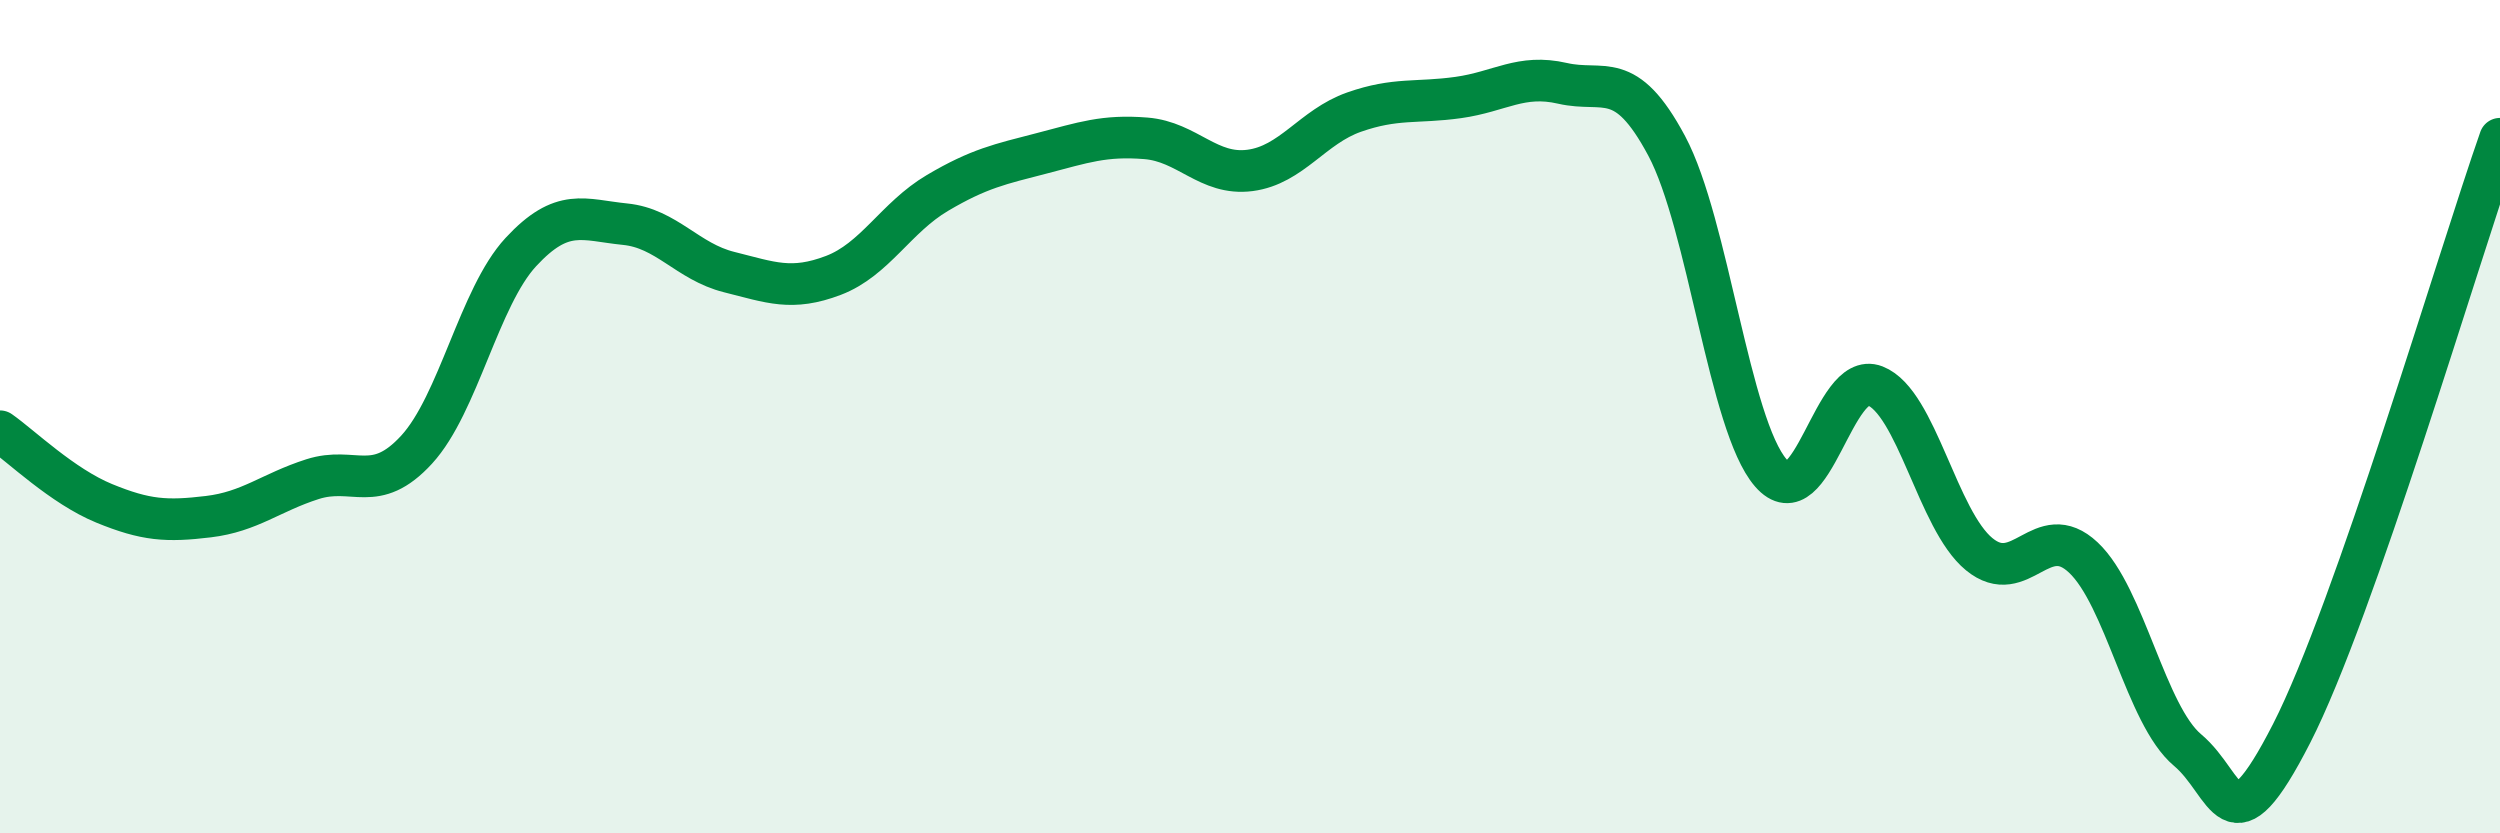
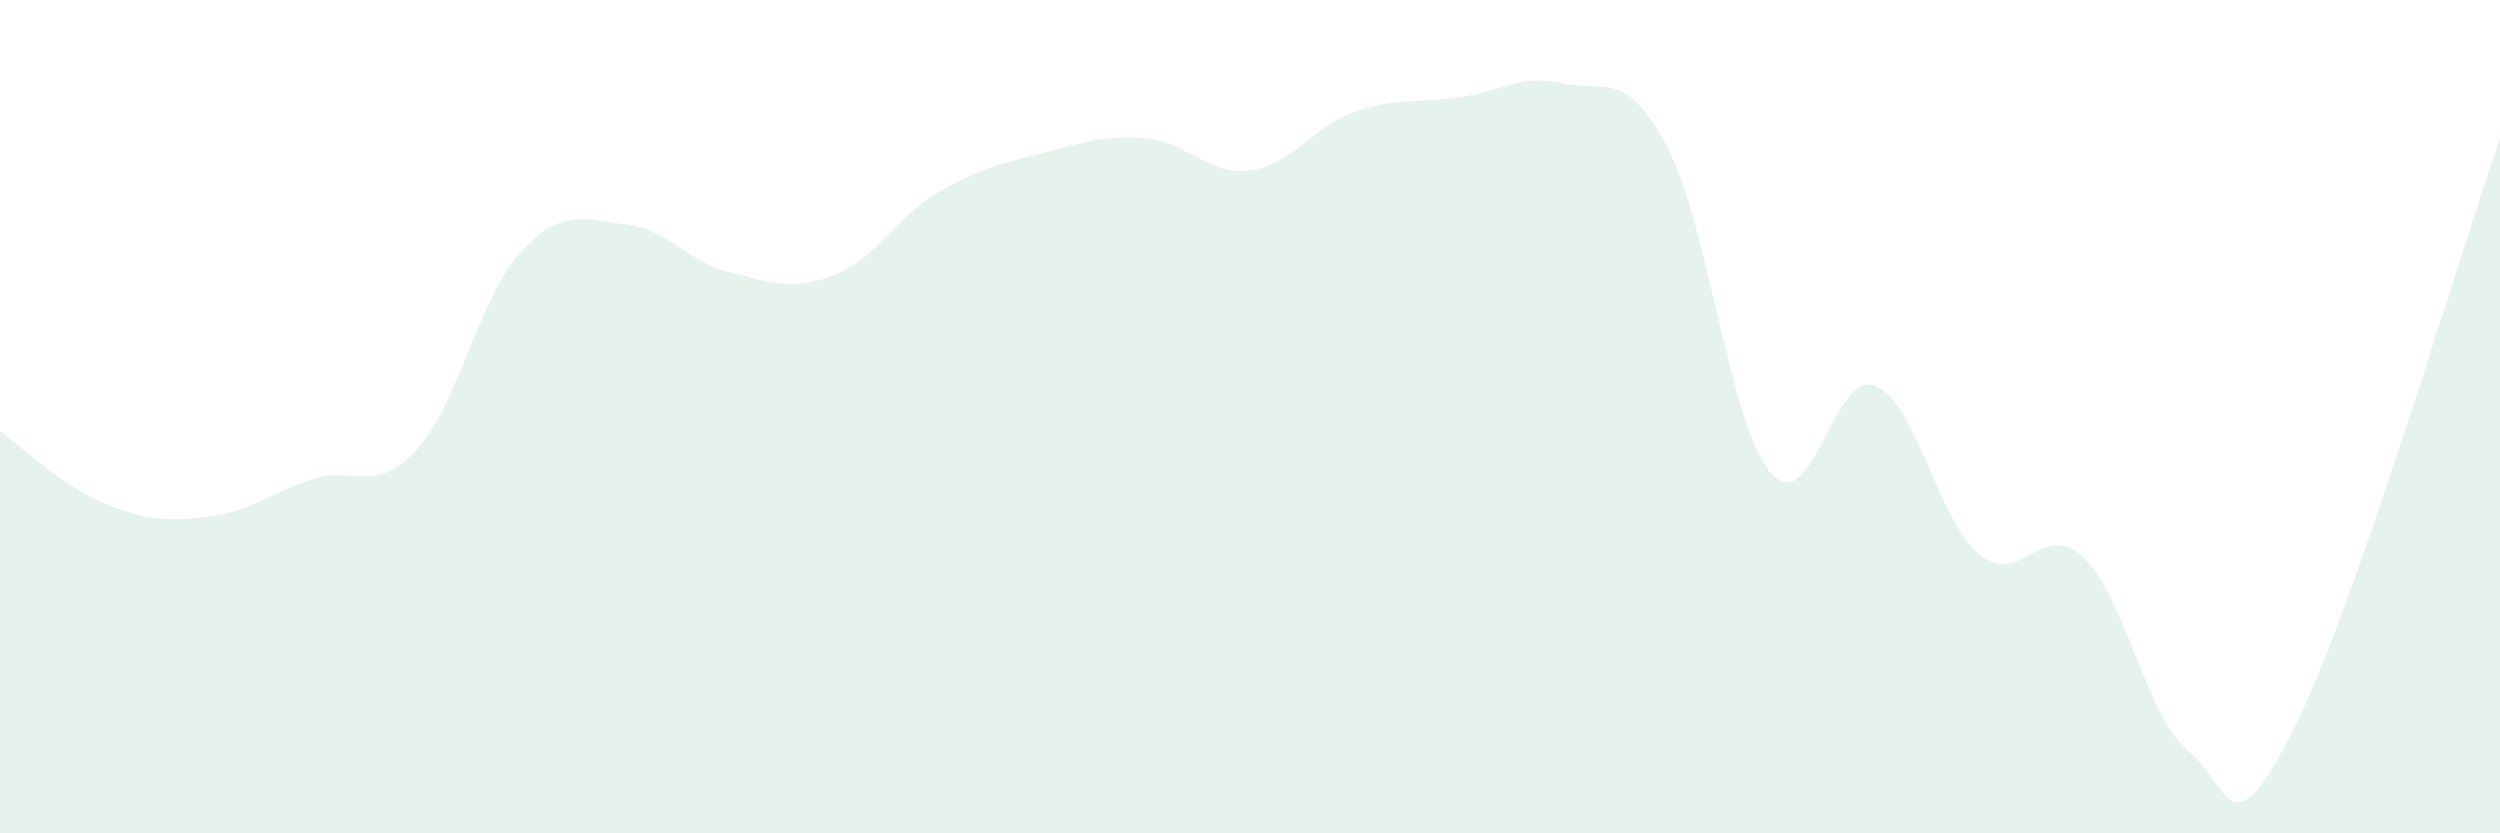
<svg xmlns="http://www.w3.org/2000/svg" width="60" height="20" viewBox="0 0 60 20">
  <path d="M 0,10.35 C 0.5,10.7 1.5,11.67 2.5,12.08 C 3.5,12.49 4,12.52 5,12.4 C 6,12.28 6.5,11.82 7.5,11.5 C 8.5,11.18 9,11.88 10,10.79 C 11,9.7 11.5,7.13 12.5,6.05 C 13.5,4.97 14,5.28 15,5.38 C 16,5.48 16.5,6.28 17.5,6.53 C 18.5,6.78 19,6.99 20,6.61 C 21,6.23 21.5,5.22 22.5,4.63 C 23.5,4.04 24,3.94 25,3.68 C 26,3.42 26.5,3.24 27.5,3.32 C 28.5,3.4 29,4.22 30,4.09 C 31,3.96 31.5,3.04 32.5,2.69 C 33.5,2.34 34,2.48 35,2.34 C 36,2.2 36.5,1.77 37.5,2 C 38.5,2.23 39,1.63 40,3.5 C 41,5.37 41.5,10.2 42.5,11.35 C 43.5,12.5 44,8.87 45,9.26 C 46,9.65 46.5,12.48 47.5,13.3 C 48.5,14.12 49,12.44 50,13.38 C 51,14.32 51.5,17.16 52.5,18 C 53.5,18.84 53.5,20.53 55,17.6 C 56.5,14.67 59,6.18 60,3.33L60 20L0 20Z" fill="#008740" opacity="0.1" stroke-linecap="round" stroke-linejoin="round" />
-   <path d="M 0,10.35 C 0.5,10.7 1.5,11.67 2.5,12.08 C 3.5,12.49 4,12.52 5,12.4 C 6,12.28 6.5,11.82 7.5,11.5 C 8.5,11.18 9,11.88 10,10.79 C 11,9.7 11.5,7.13 12.5,6.05 C 13.5,4.97 14,5.28 15,5.38 C 16,5.48 16.5,6.28 17.5,6.53 C 18.5,6.78 19,6.99 20,6.61 C 21,6.23 21.5,5.22 22.5,4.63 C 23.5,4.04 24,3.94 25,3.68 C 26,3.42 26.5,3.24 27.5,3.32 C 28.5,3.4 29,4.22 30,4.09 C 31,3.96 31.5,3.04 32.5,2.69 C 33.5,2.34 34,2.48 35,2.34 C 36,2.2 36.5,1.77 37.5,2 C 38.5,2.23 39,1.63 40,3.5 C 41,5.37 41.5,10.2 42.5,11.35 C 43.5,12.5 44,8.87 45,9.26 C 46,9.65 46.5,12.48 47.5,13.3 C 48.5,14.12 49,12.44 50,13.38 C 51,14.32 51.5,17.16 52.5,18 C 53.5,18.84 53.5,20.53 55,17.6 C 56.5,14.67 59,6.18 60,3.33" stroke="#008740" stroke-width="1" fill="none" stroke-linecap="round" stroke-linejoin="round" />
</svg>